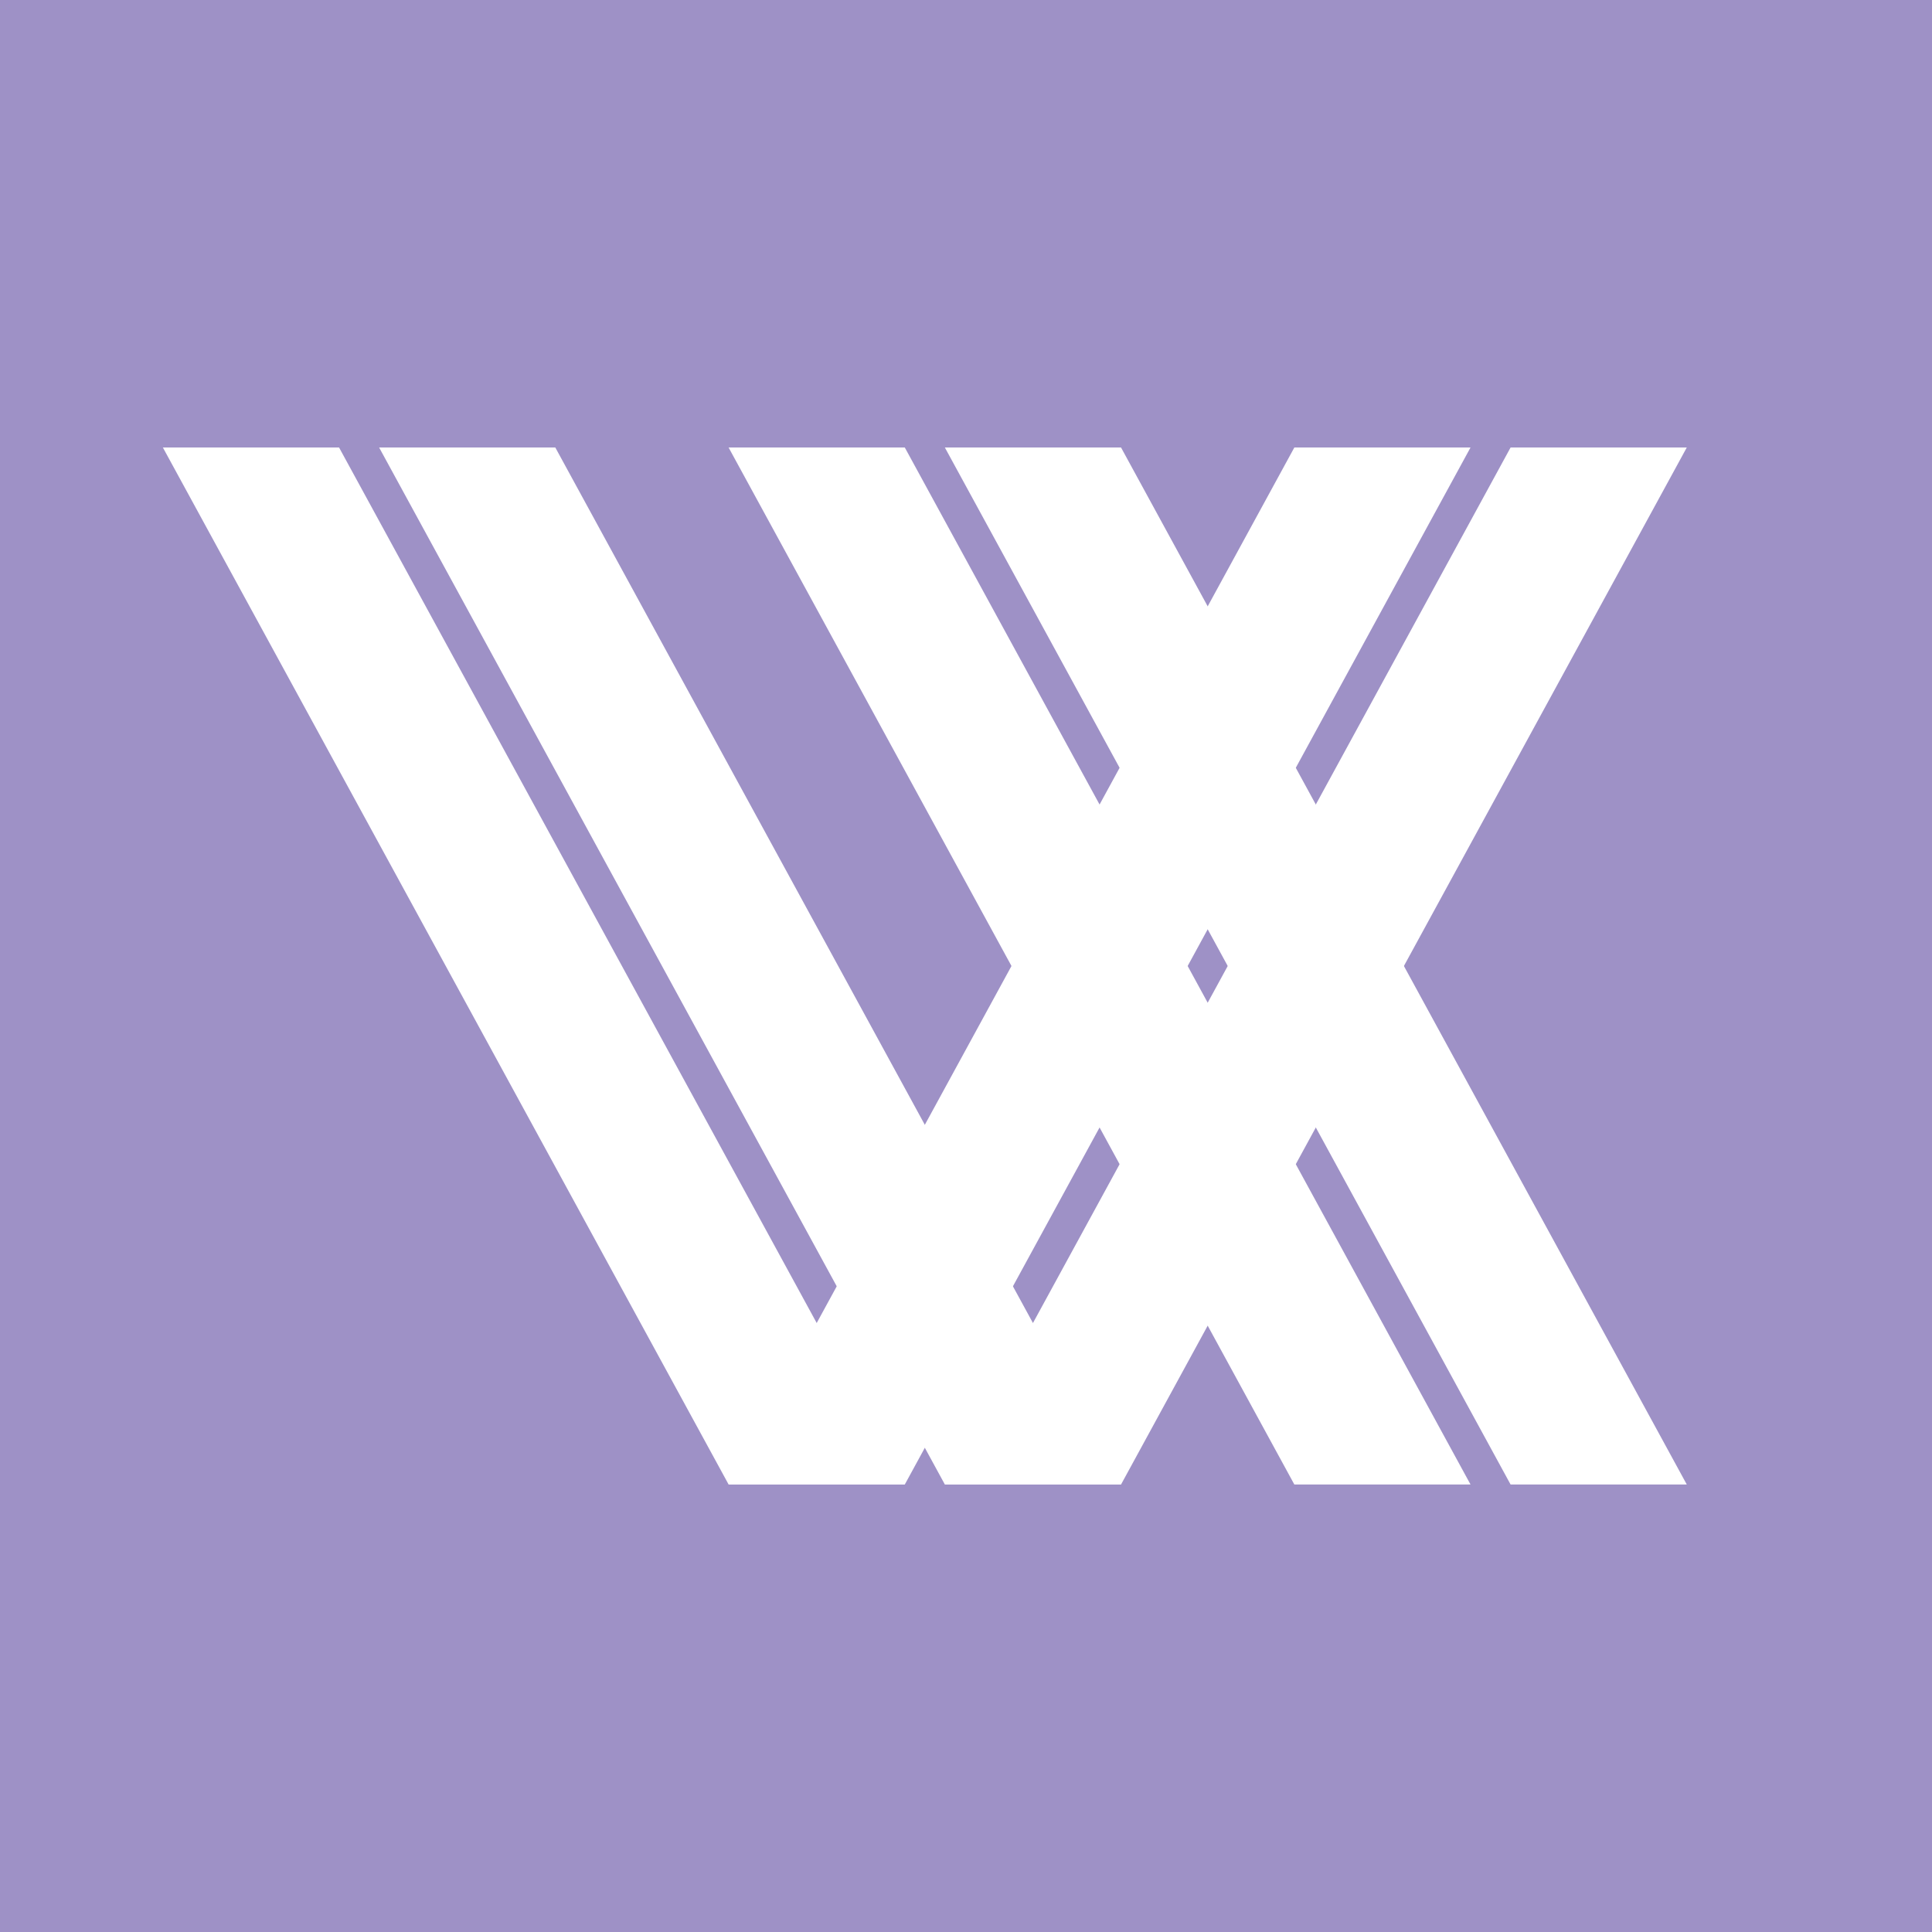
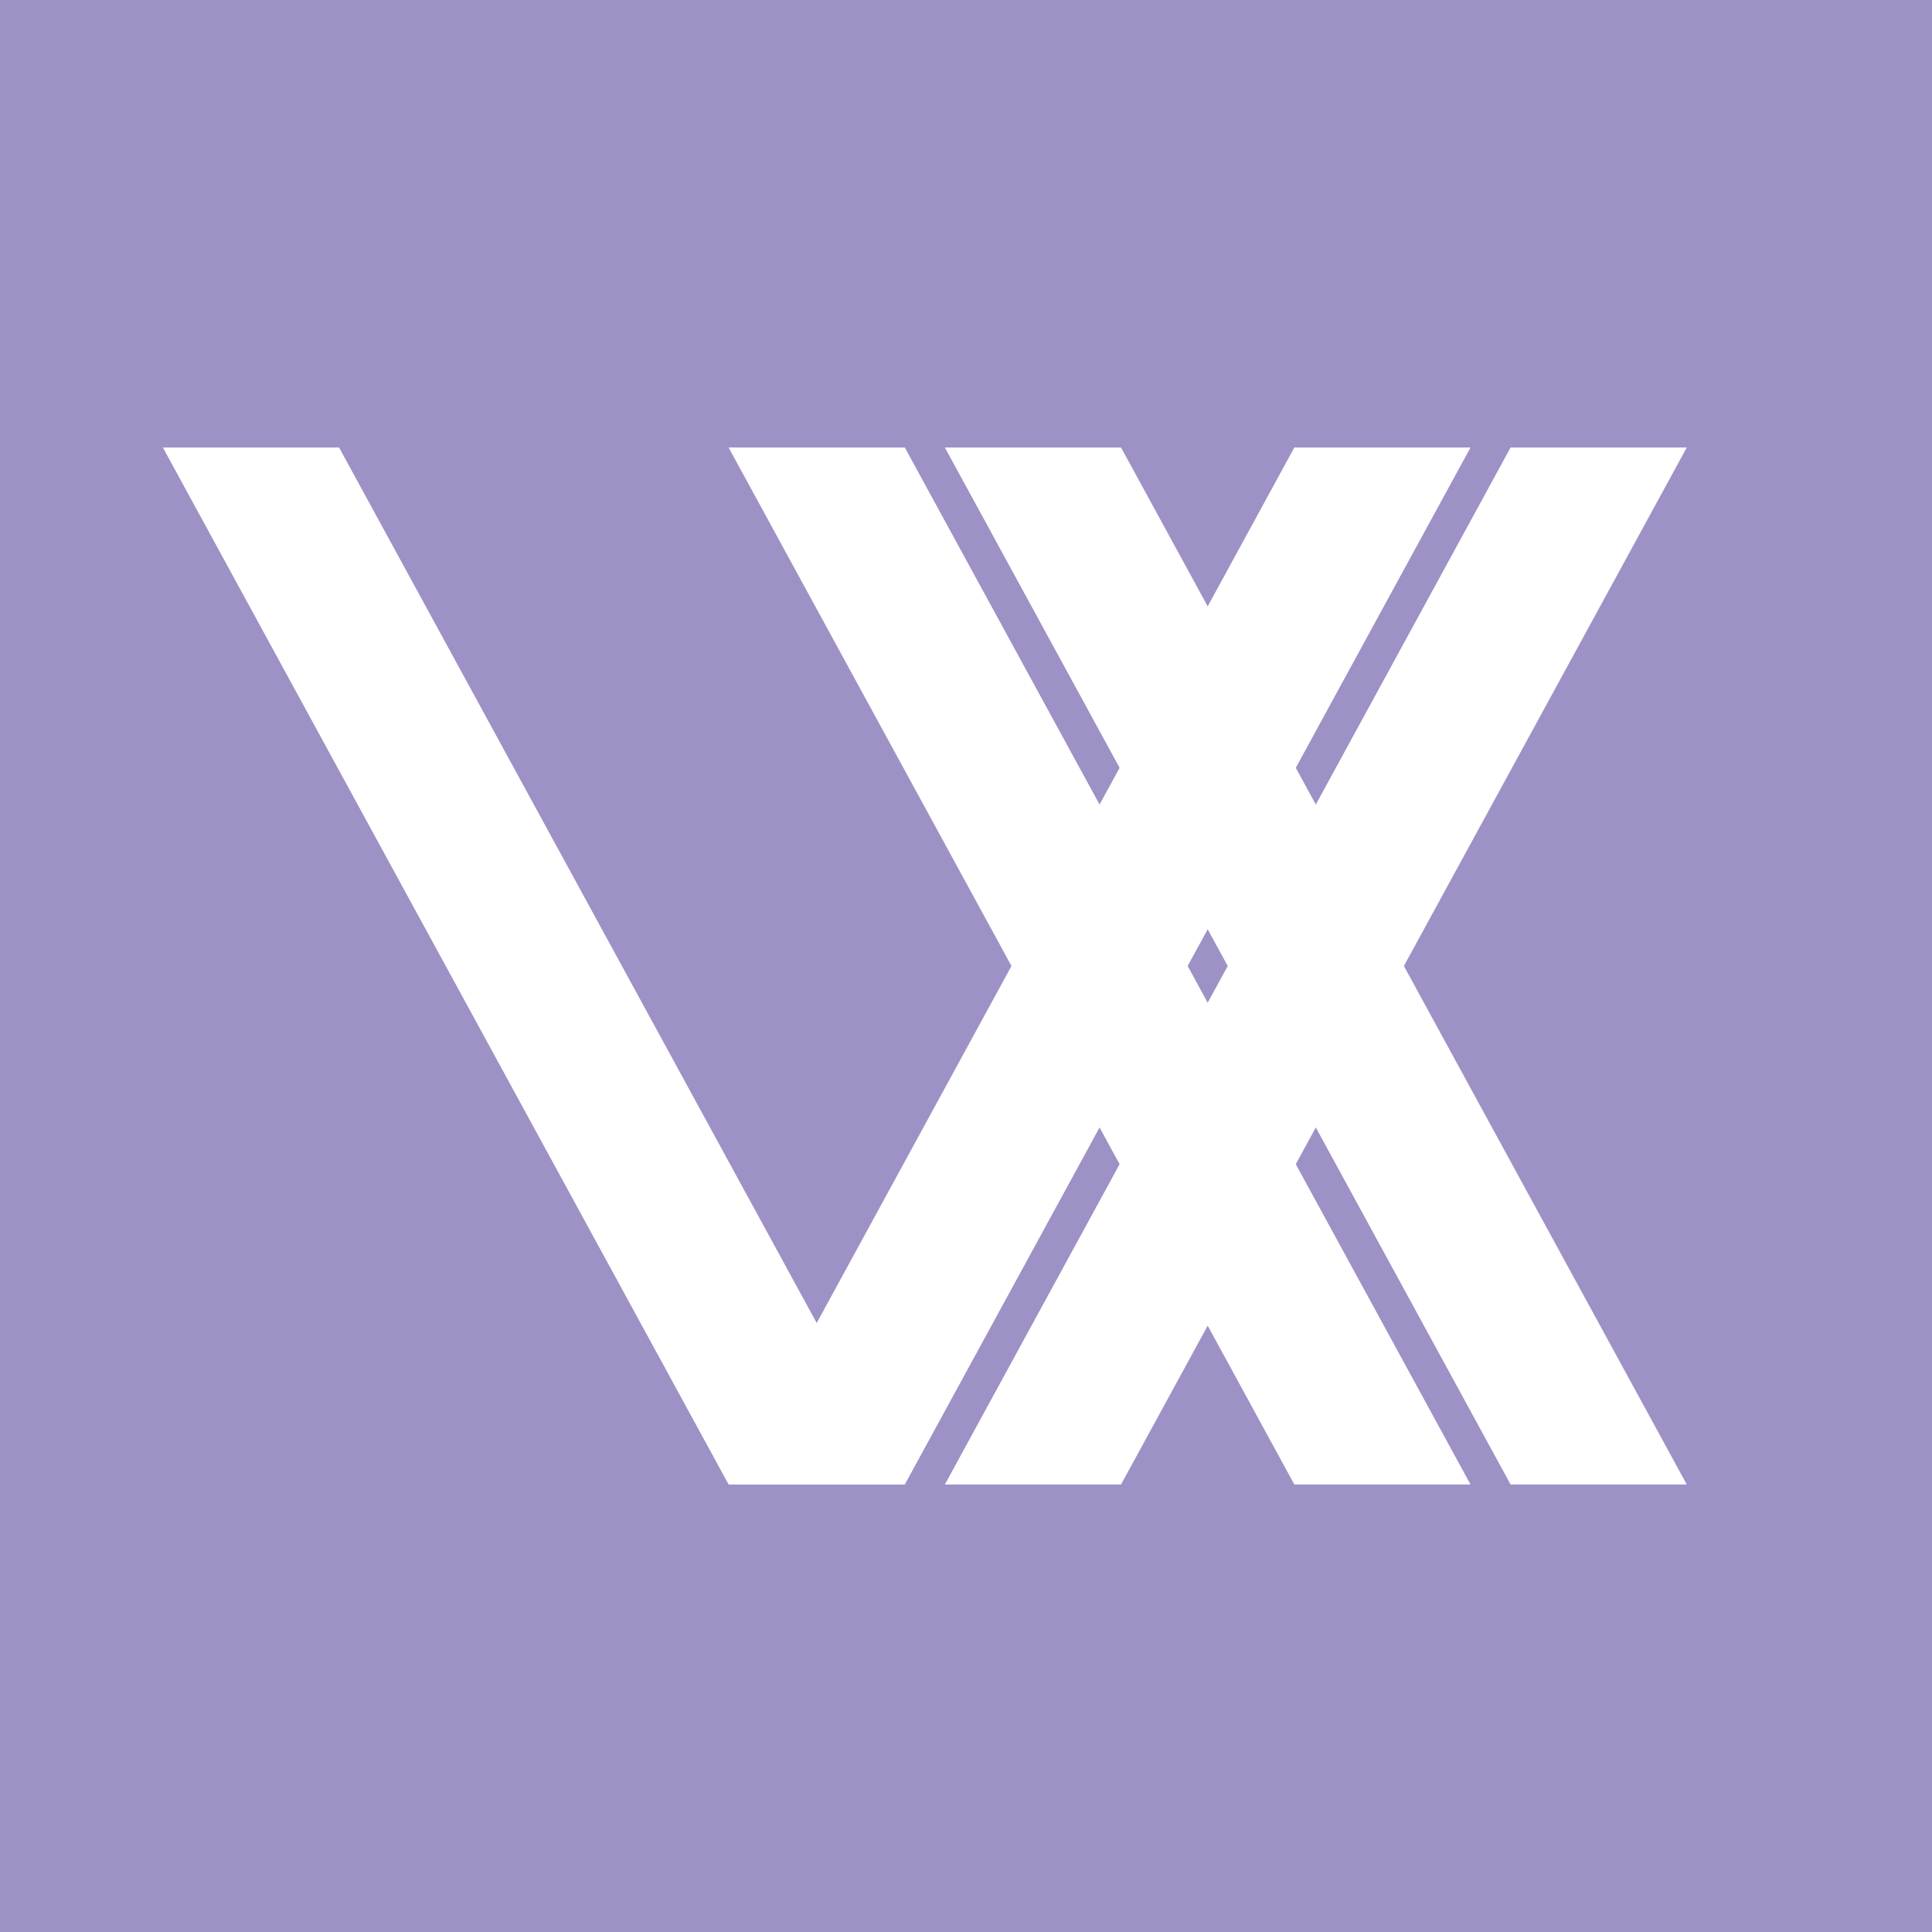
<svg xmlns="http://www.w3.org/2000/svg" viewBox="0 0 1220 1220">
  <defs>
    <style>.r{fill:#fff;}.s{fill:#9e91c6;}</style>
  </defs>
  <g id="a" />
  <g id="b" />
  <g id="c" />
  <g id="d">
    <rect class="s" y="0" width="1220" height="1220" />
    <g id="e">
      <g>
        <polygon class="r" points="102.85 282.58 214.11 282.58 571.35 937.42 460.1 937.42 102.85 282.58" />
-         <polygon class="r" points="239.41 282.58 350.66 282.58 707.91 937.42 596.65 937.42 239.41 282.58" />
      </g>
      <g>
        <polygon class="r" points="1065.15 282.58 953.89 282.58 596.65 937.42 707.9 937.42 1065.15 282.58" />
        <polygon class="r" points="928.59 282.58 817.34 282.58 460.09 937.42 571.35 937.42 928.59 282.58" />
      </g>
      <g>
        <polygon class="r" points="460.09 282.58 571.35 282.58 928.59 937.42 817.34 937.42 460.09 282.58" />
        <polygon class="r" points="596.65 282.58 707.9 282.58 1065.15 937.42 953.89 937.42 596.65 282.58" />
      </g>
    </g>
  </g>
  <g id="f" />
  <g id="g" />
  <g id="h" />
  <g id="i" />
  <g id="j" />
  <g id="k" />
  <g id="l" />
  <g id="m" />
  <g id="n" />
  <g id="o" />
  <g id="p" />
  <g id="q" />
</svg>